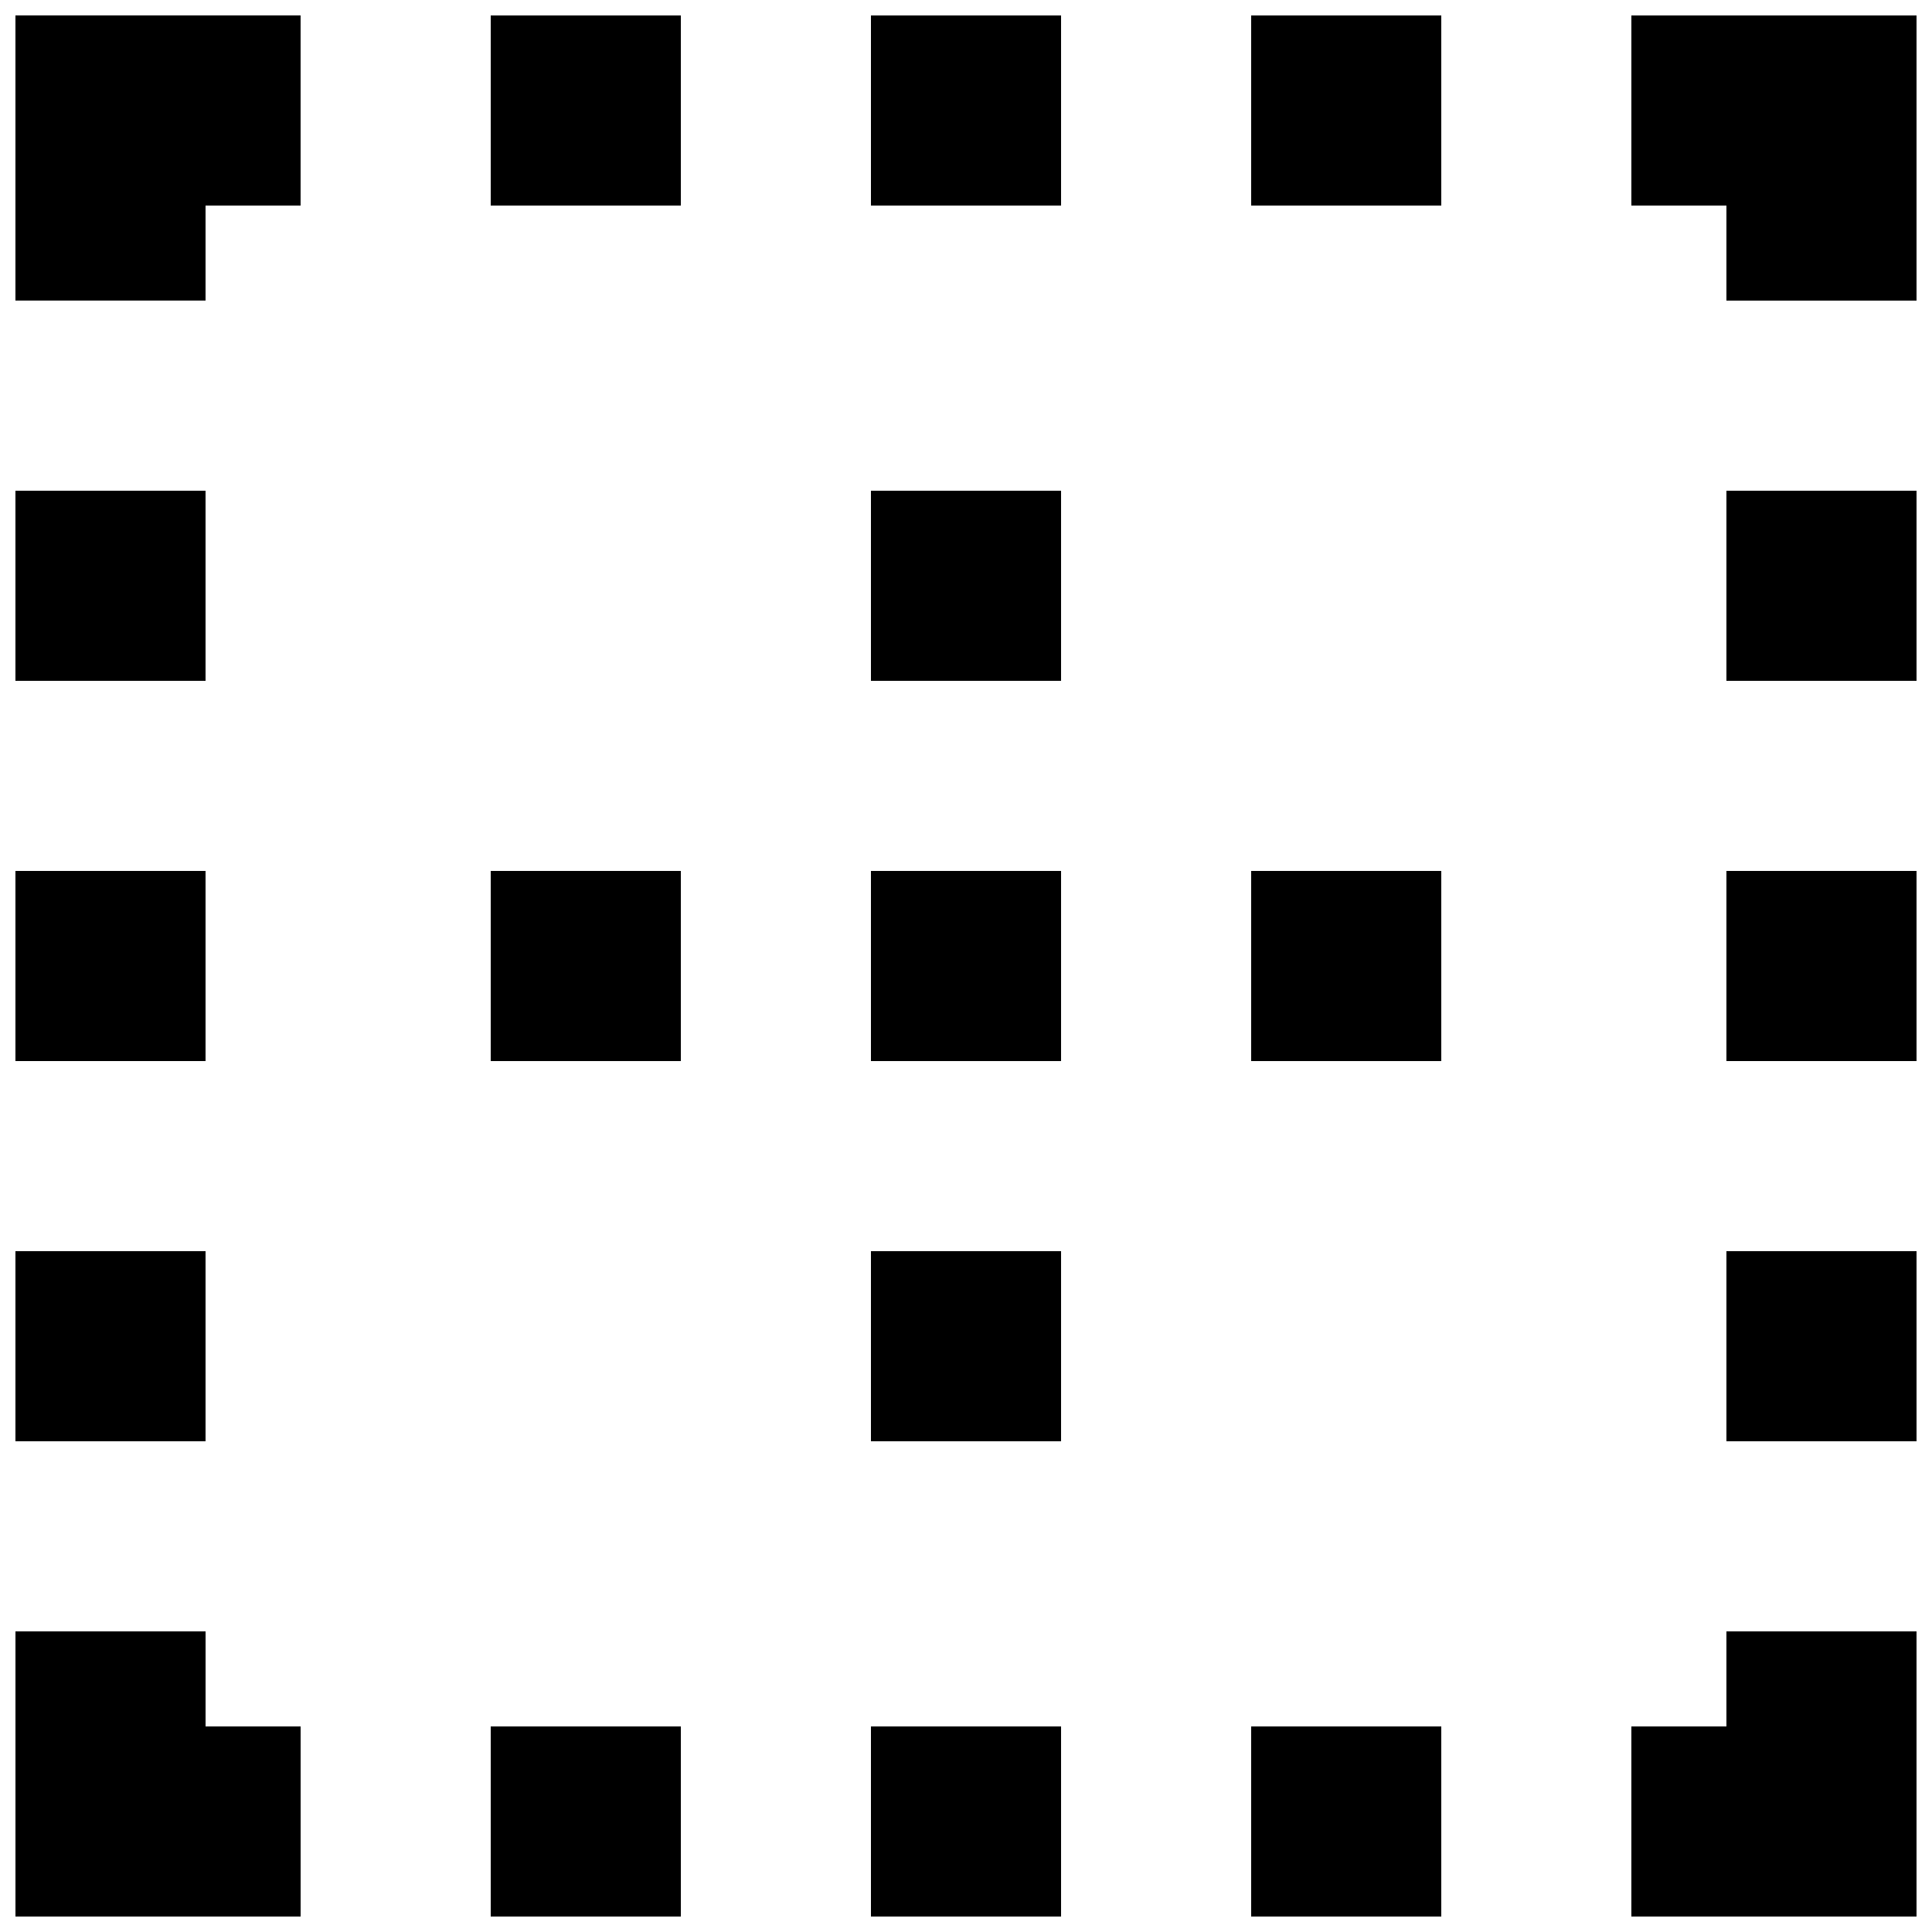
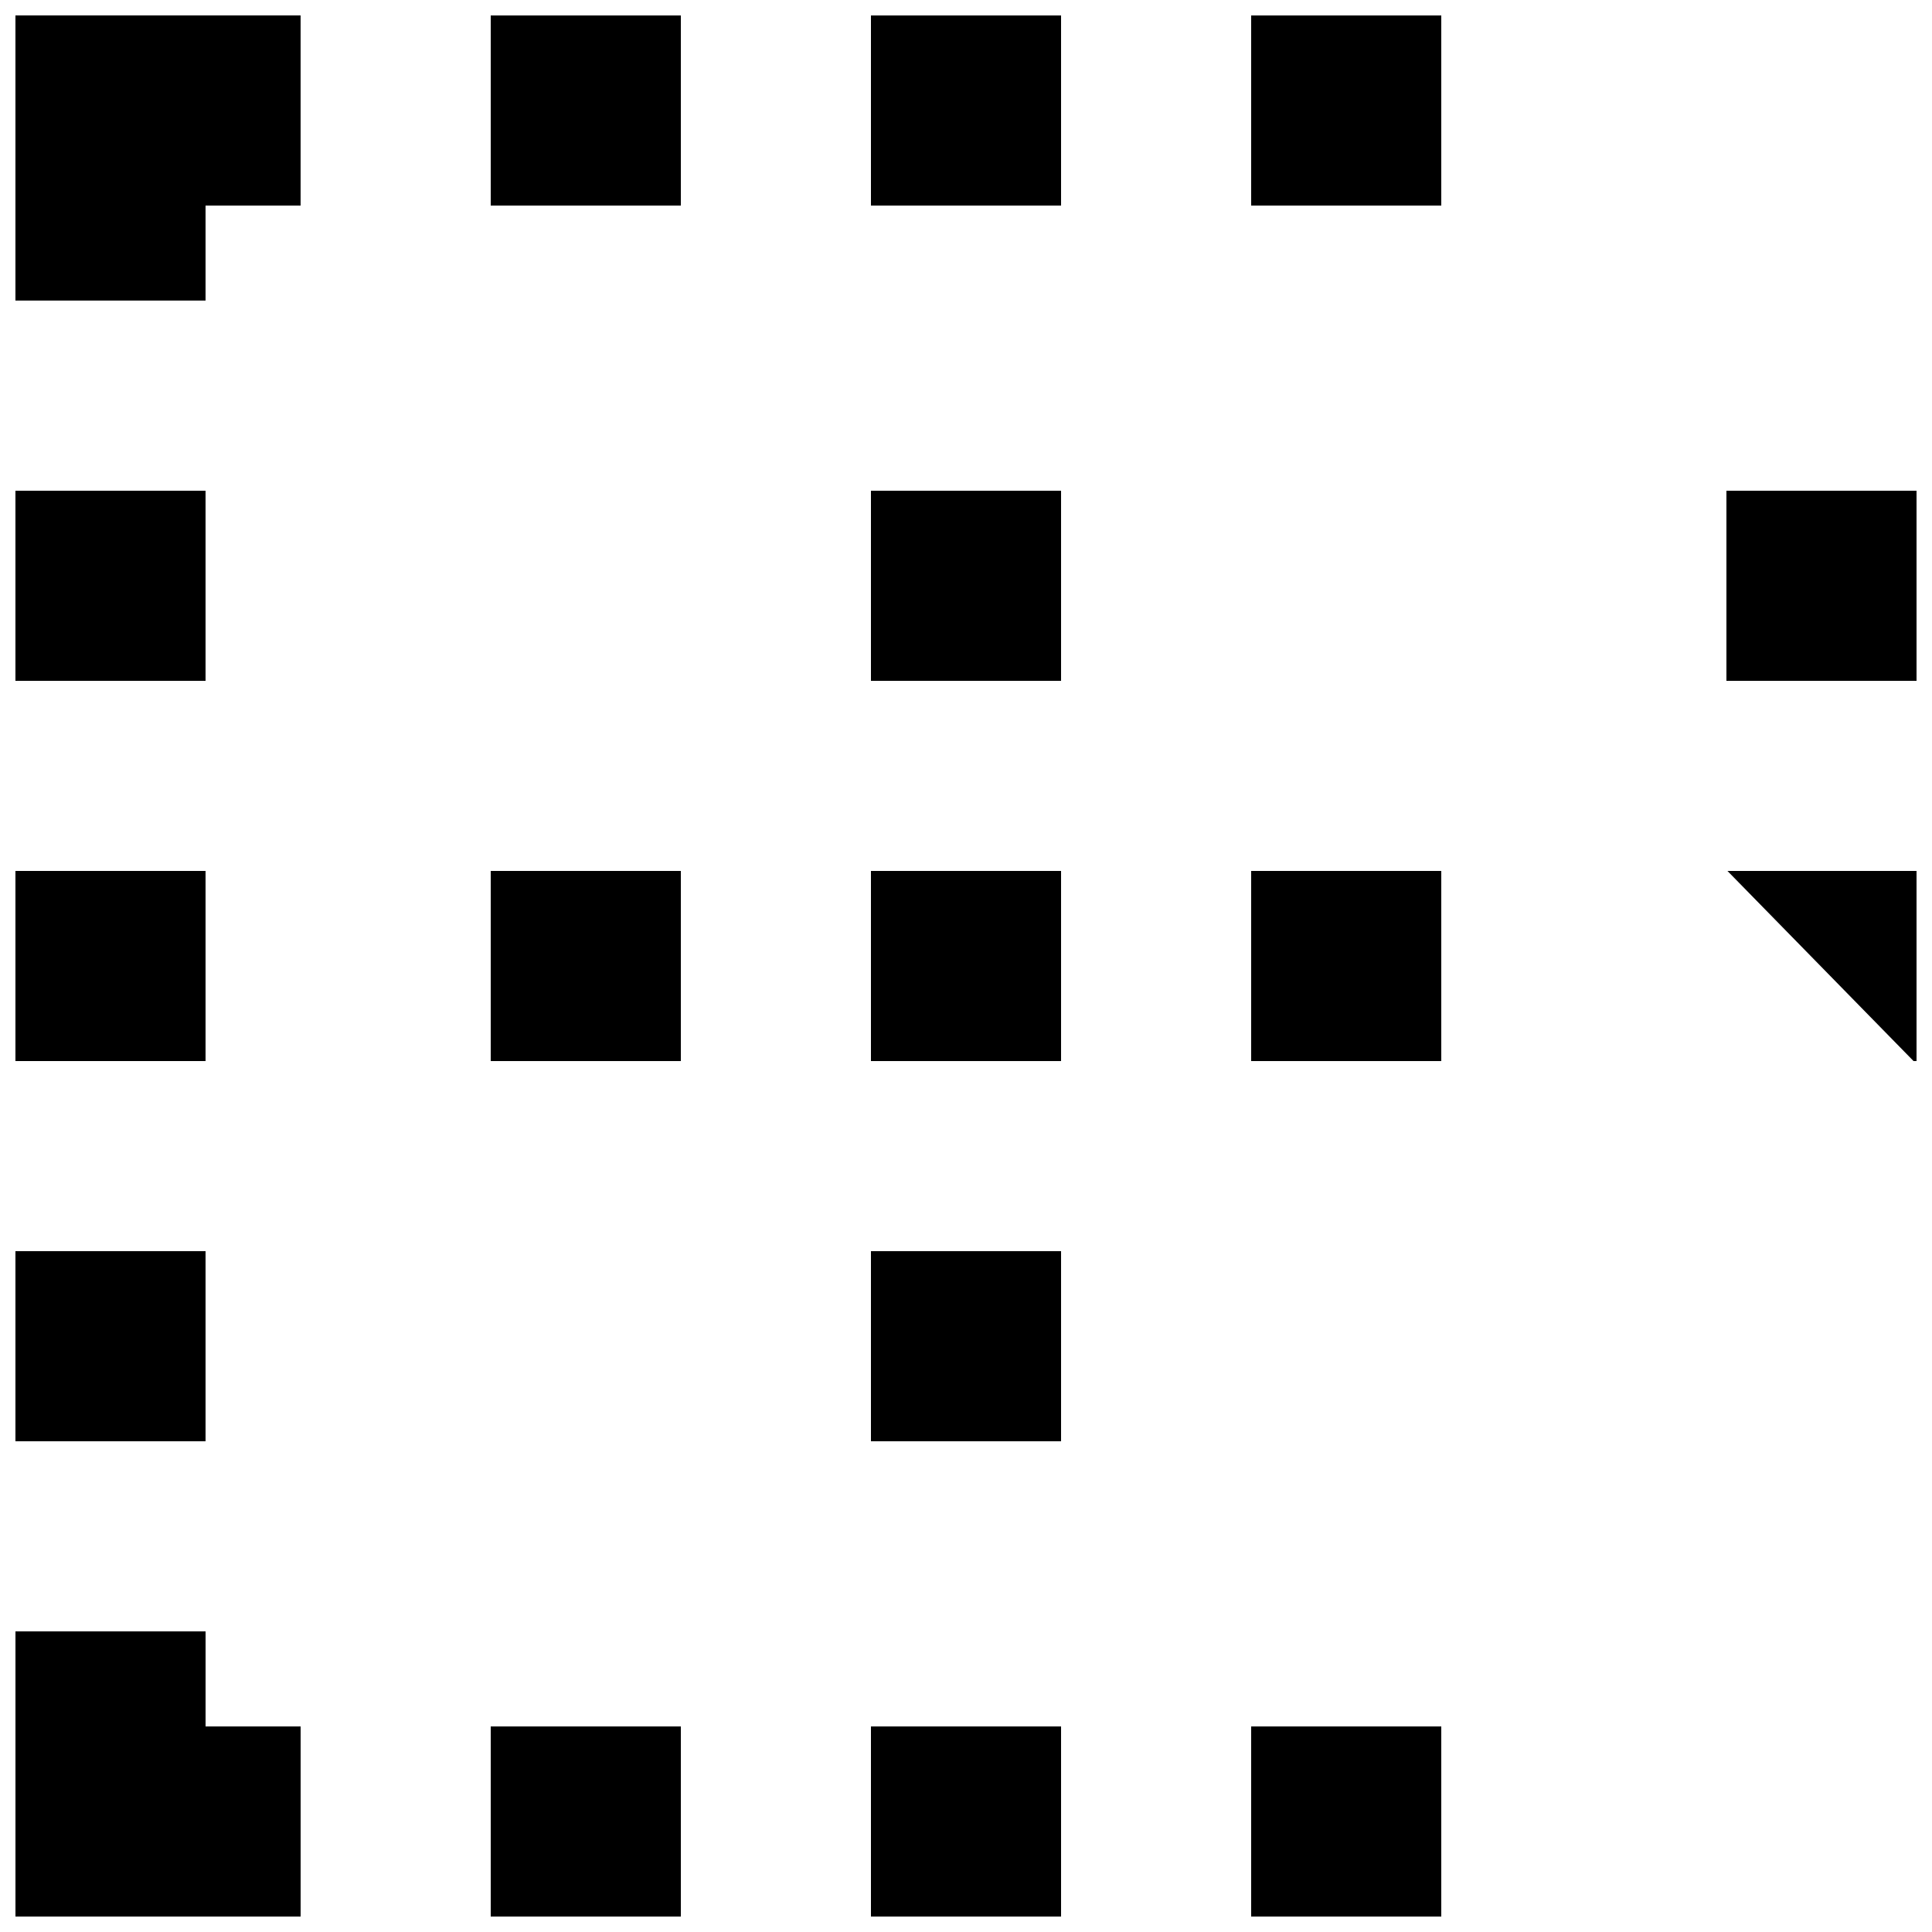
<svg xmlns="http://www.w3.org/2000/svg" width="800px" height="800px" version="1.1" viewBox="144 144 512 512">
  <defs>
    <clipPath id="p">
-       <path d="m576 148.09h75.902v75.906h-75.902z" />
-     </clipPath>
+       </clipPath>
    <clipPath id="h">
      <path d="m601 274h50.902v51h-50.902z" />
    </clipPath>
    <clipPath id="g">
-       <path d="m601 374h50.902v52h-50.902z" />
+       <path d="m601 374h50.902v52z" />
    </clipPath>
    <clipPath id="f">
-       <path d="m601 475h50.902v51h-50.902z" />
-     </clipPath>
+       </clipPath>
    <clipPath id="e">
      <path d="m576 576h75.902v75.902h-75.902z" />
    </clipPath>
    <clipPath id="d">
      <path d="m148.09 576h75.906v75.902h-75.906z" />
    </clipPath>
    <clipPath id="c">
      <path d="m148.09 475h50.906v51h-50.906z" />
    </clipPath>
    <clipPath id="b">
      <path d="m148.09 374h50.906v52h-50.906z" />
    </clipPath>
    <clipPath id="a">
      <path d="m148.09 274h50.906v51h-50.906z" />
    </clipPath>
    <clipPath id="o">
      <path d="m274 148.09h51v50.906h-51z" />
    </clipPath>
    <clipPath id="n">
      <path d="m374 148.09h52v50.906h-52z" />
    </clipPath>
    <clipPath id="m">
      <path d="m475 148.09h51v50.906h-51z" />
    </clipPath>
    <clipPath id="l">
      <path d="m475 601h51v50.902h-51z" />
    </clipPath>
    <clipPath id="k">
      <path d="m374 601h52v50.902h-52z" />
    </clipPath>
    <clipPath id="j">
      <path d="m274 601h51v50.902h-51z" />
    </clipPath>
    <clipPath id="i">
      <path d="m148.09 148.09h75.906v75.906h-75.906z" />
    </clipPath>
  </defs>
  <g clip-path="url(#p)">
    <path d="m576.33 148.09v50.383h25.191v25.188h50.379v-75.57z" />
  </g>
  <g clip-path="url(#h)">
    <path d="m601.52 274.05h50.383v50.383h-50.383z" />
  </g>
  <g clip-path="url(#g)">
    <path d="m601.52 374.81h50.383v50.383h-50.383z" />
  </g>
  <g clip-path="url(#f)">
    <path d="m601.52 475.57h50.383v50.383h-50.383z" />
  </g>
  <g clip-path="url(#e)">
-     <path d="m601.52 601.52h-25.191v50.379h75.57v-75.57h-50.379z" />
-   </g>
+     </g>
  <g clip-path="url(#d)">
    <path d="m198.48 576.33h-50.383v75.57h75.57v-50.379h-25.188z" />
  </g>
  <g clip-path="url(#c)">
    <path d="m148.09 475.57h50.383v50.383h-50.383z" />
  </g>
  <g clip-path="url(#b)">
    <path d="m148.09 374.81h50.383v50.383h-50.383z" />
  </g>
  <g clip-path="url(#a)">
    <path d="m148.09 274.05h50.383v50.383h-50.383z" />
  </g>
  <g clip-path="url(#o)">
    <path d="m274.05 148.09h50.383v50.383h-50.383z" />
  </g>
  <g clip-path="url(#n)">
    <path d="m374.81 148.09h50.383v50.383h-50.383z" />
  </g>
  <g clip-path="url(#m)">
    <path d="m475.57 148.09h50.383v50.383h-50.383z" />
  </g>
  <g clip-path="url(#l)">
    <path d="m475.57 601.52h50.383v50.383h-50.383z" />
  </g>
  <g clip-path="url(#k)">
    <path d="m374.81 601.52h50.383v50.383h-50.383z" />
  </g>
  <g clip-path="url(#j)">
    <path d="m274.05 601.52h50.383v50.383h-50.383z" />
  </g>
  <g clip-path="url(#i)">
    <path d="m148.09 223.66h50.383v-25.188h25.188v-50.383h-75.57z" />
  </g>
  <path d="m274.05 374.81h50.383v50.383h-50.383z" />
  <path d="m374.81 374.81h50.383v50.383h-50.383z" />
  <path d="m475.57 374.81h50.383v50.383h-50.383z" />
  <path d="m374.81 274.05h50.383v50.383h-50.383z" />
  <path d="m374.81 475.57h50.383v50.383h-50.383z" />
</svg>